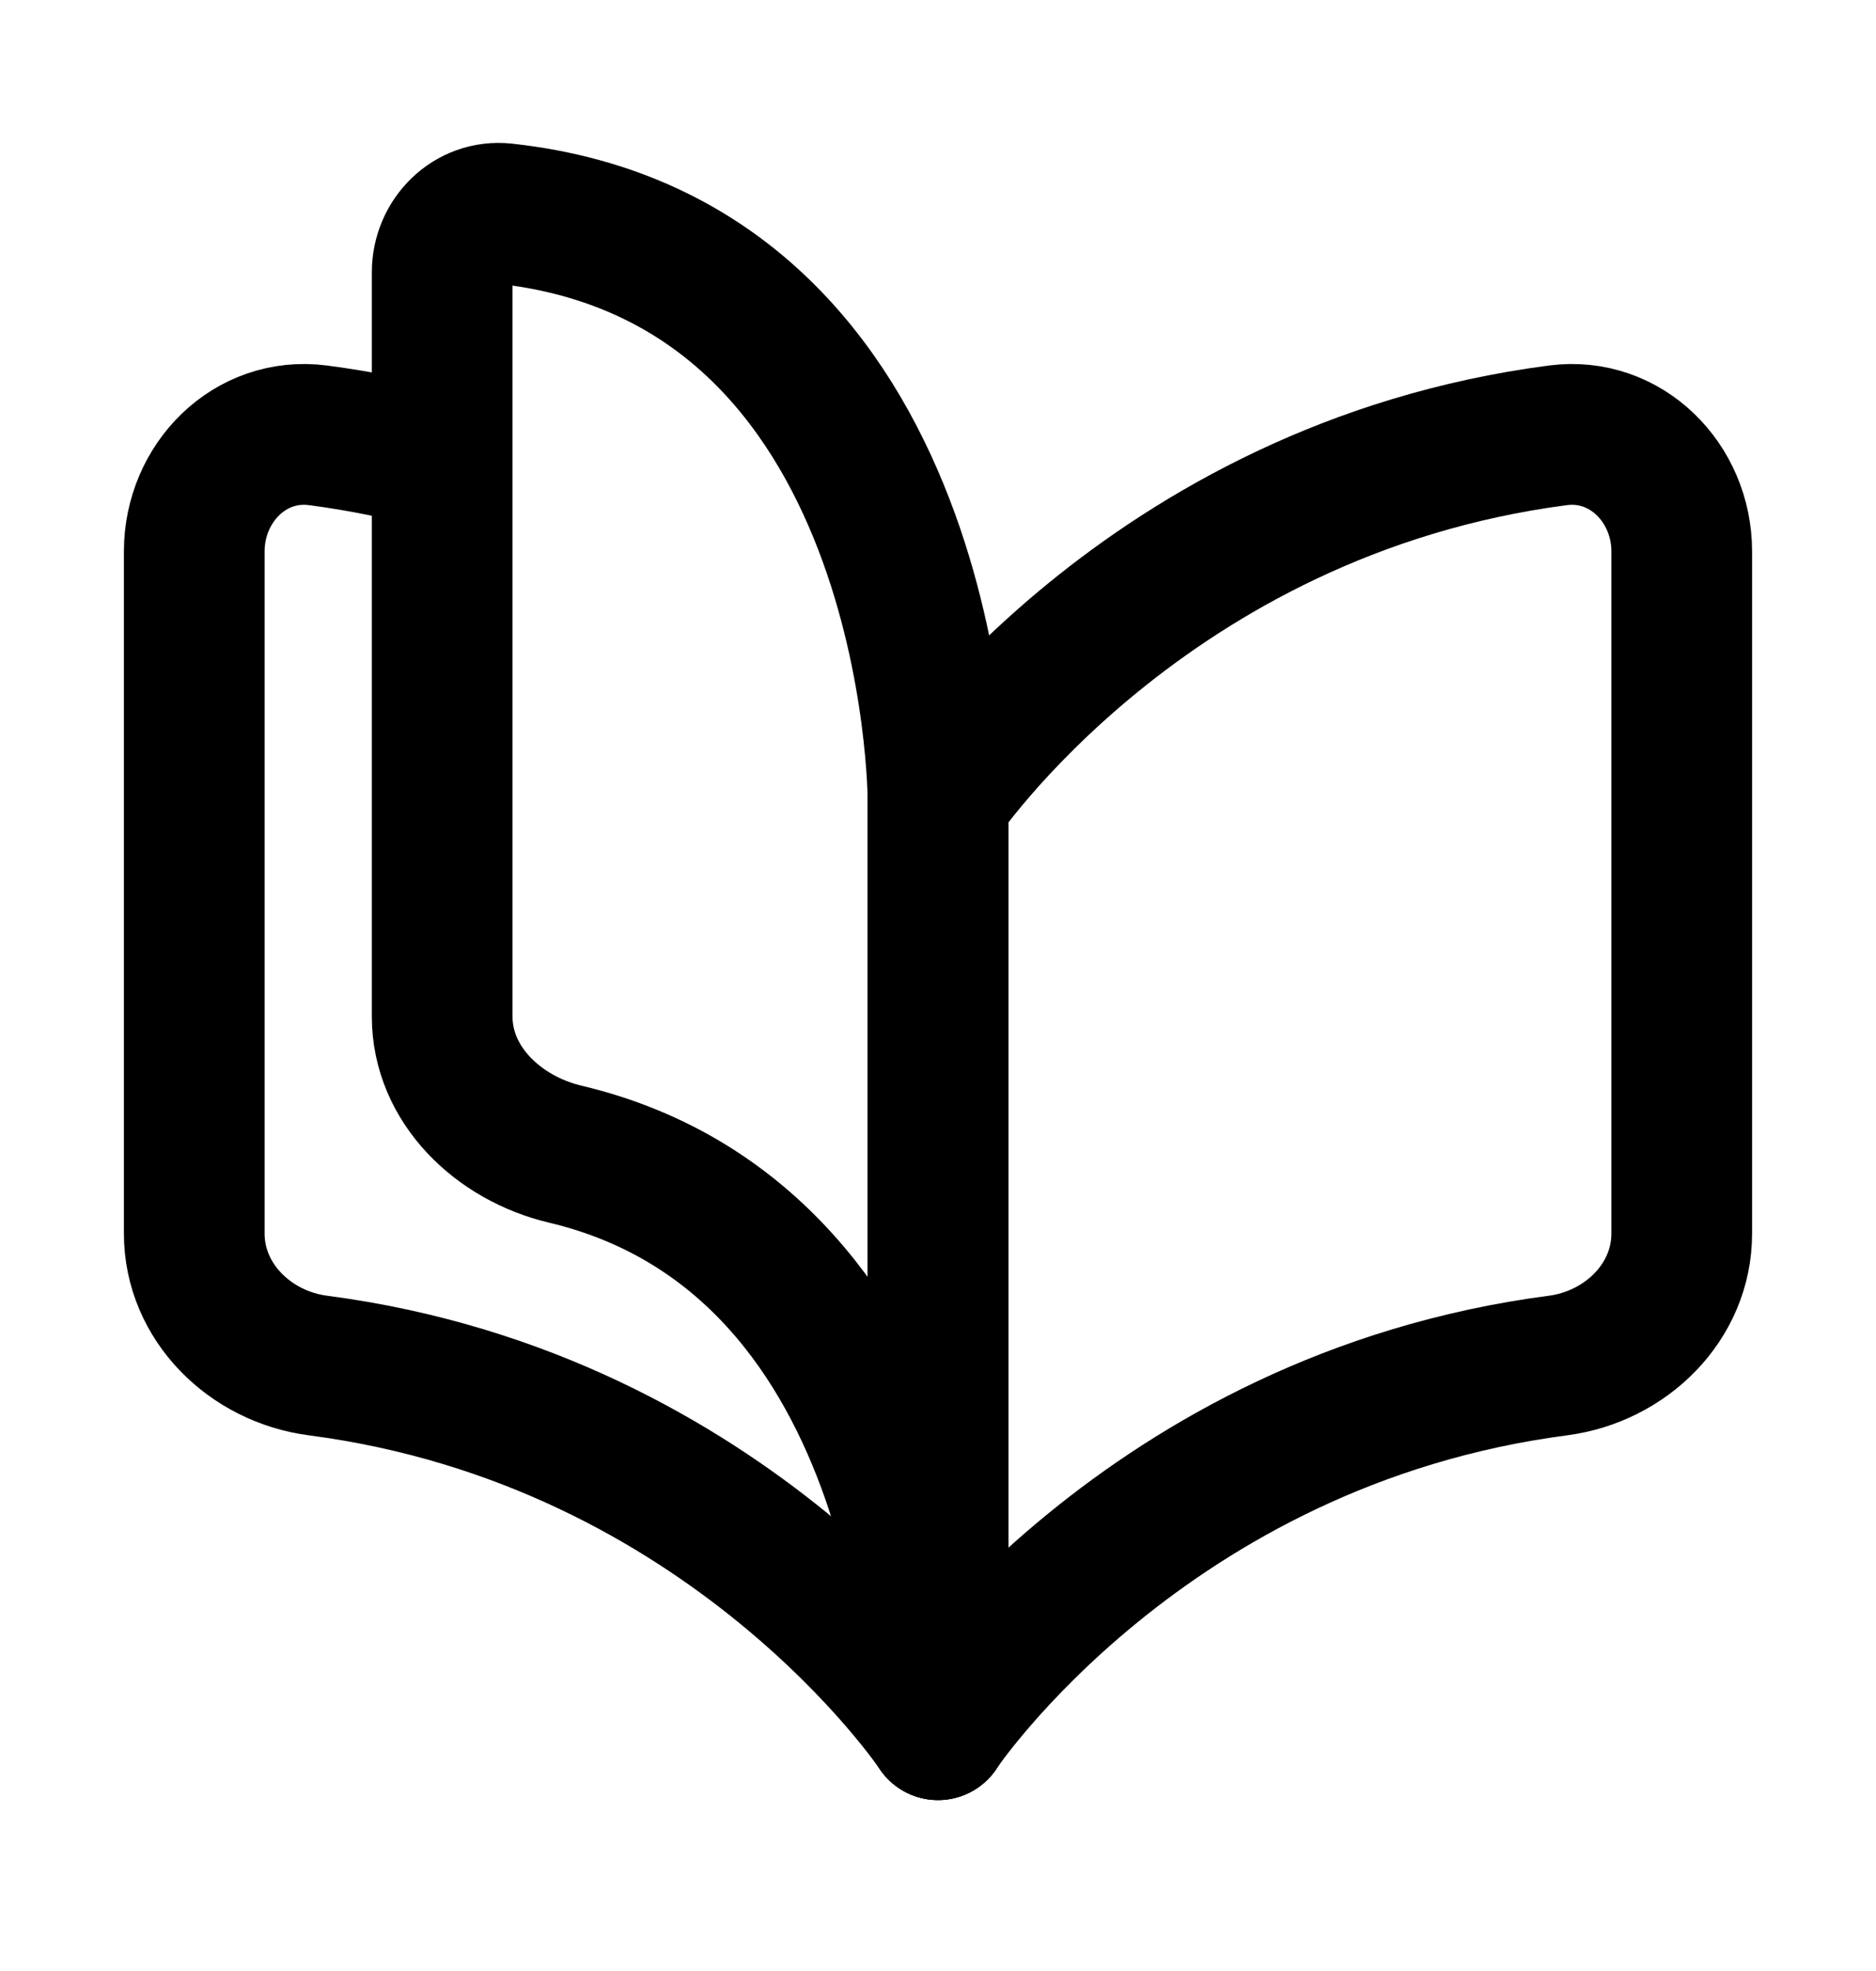
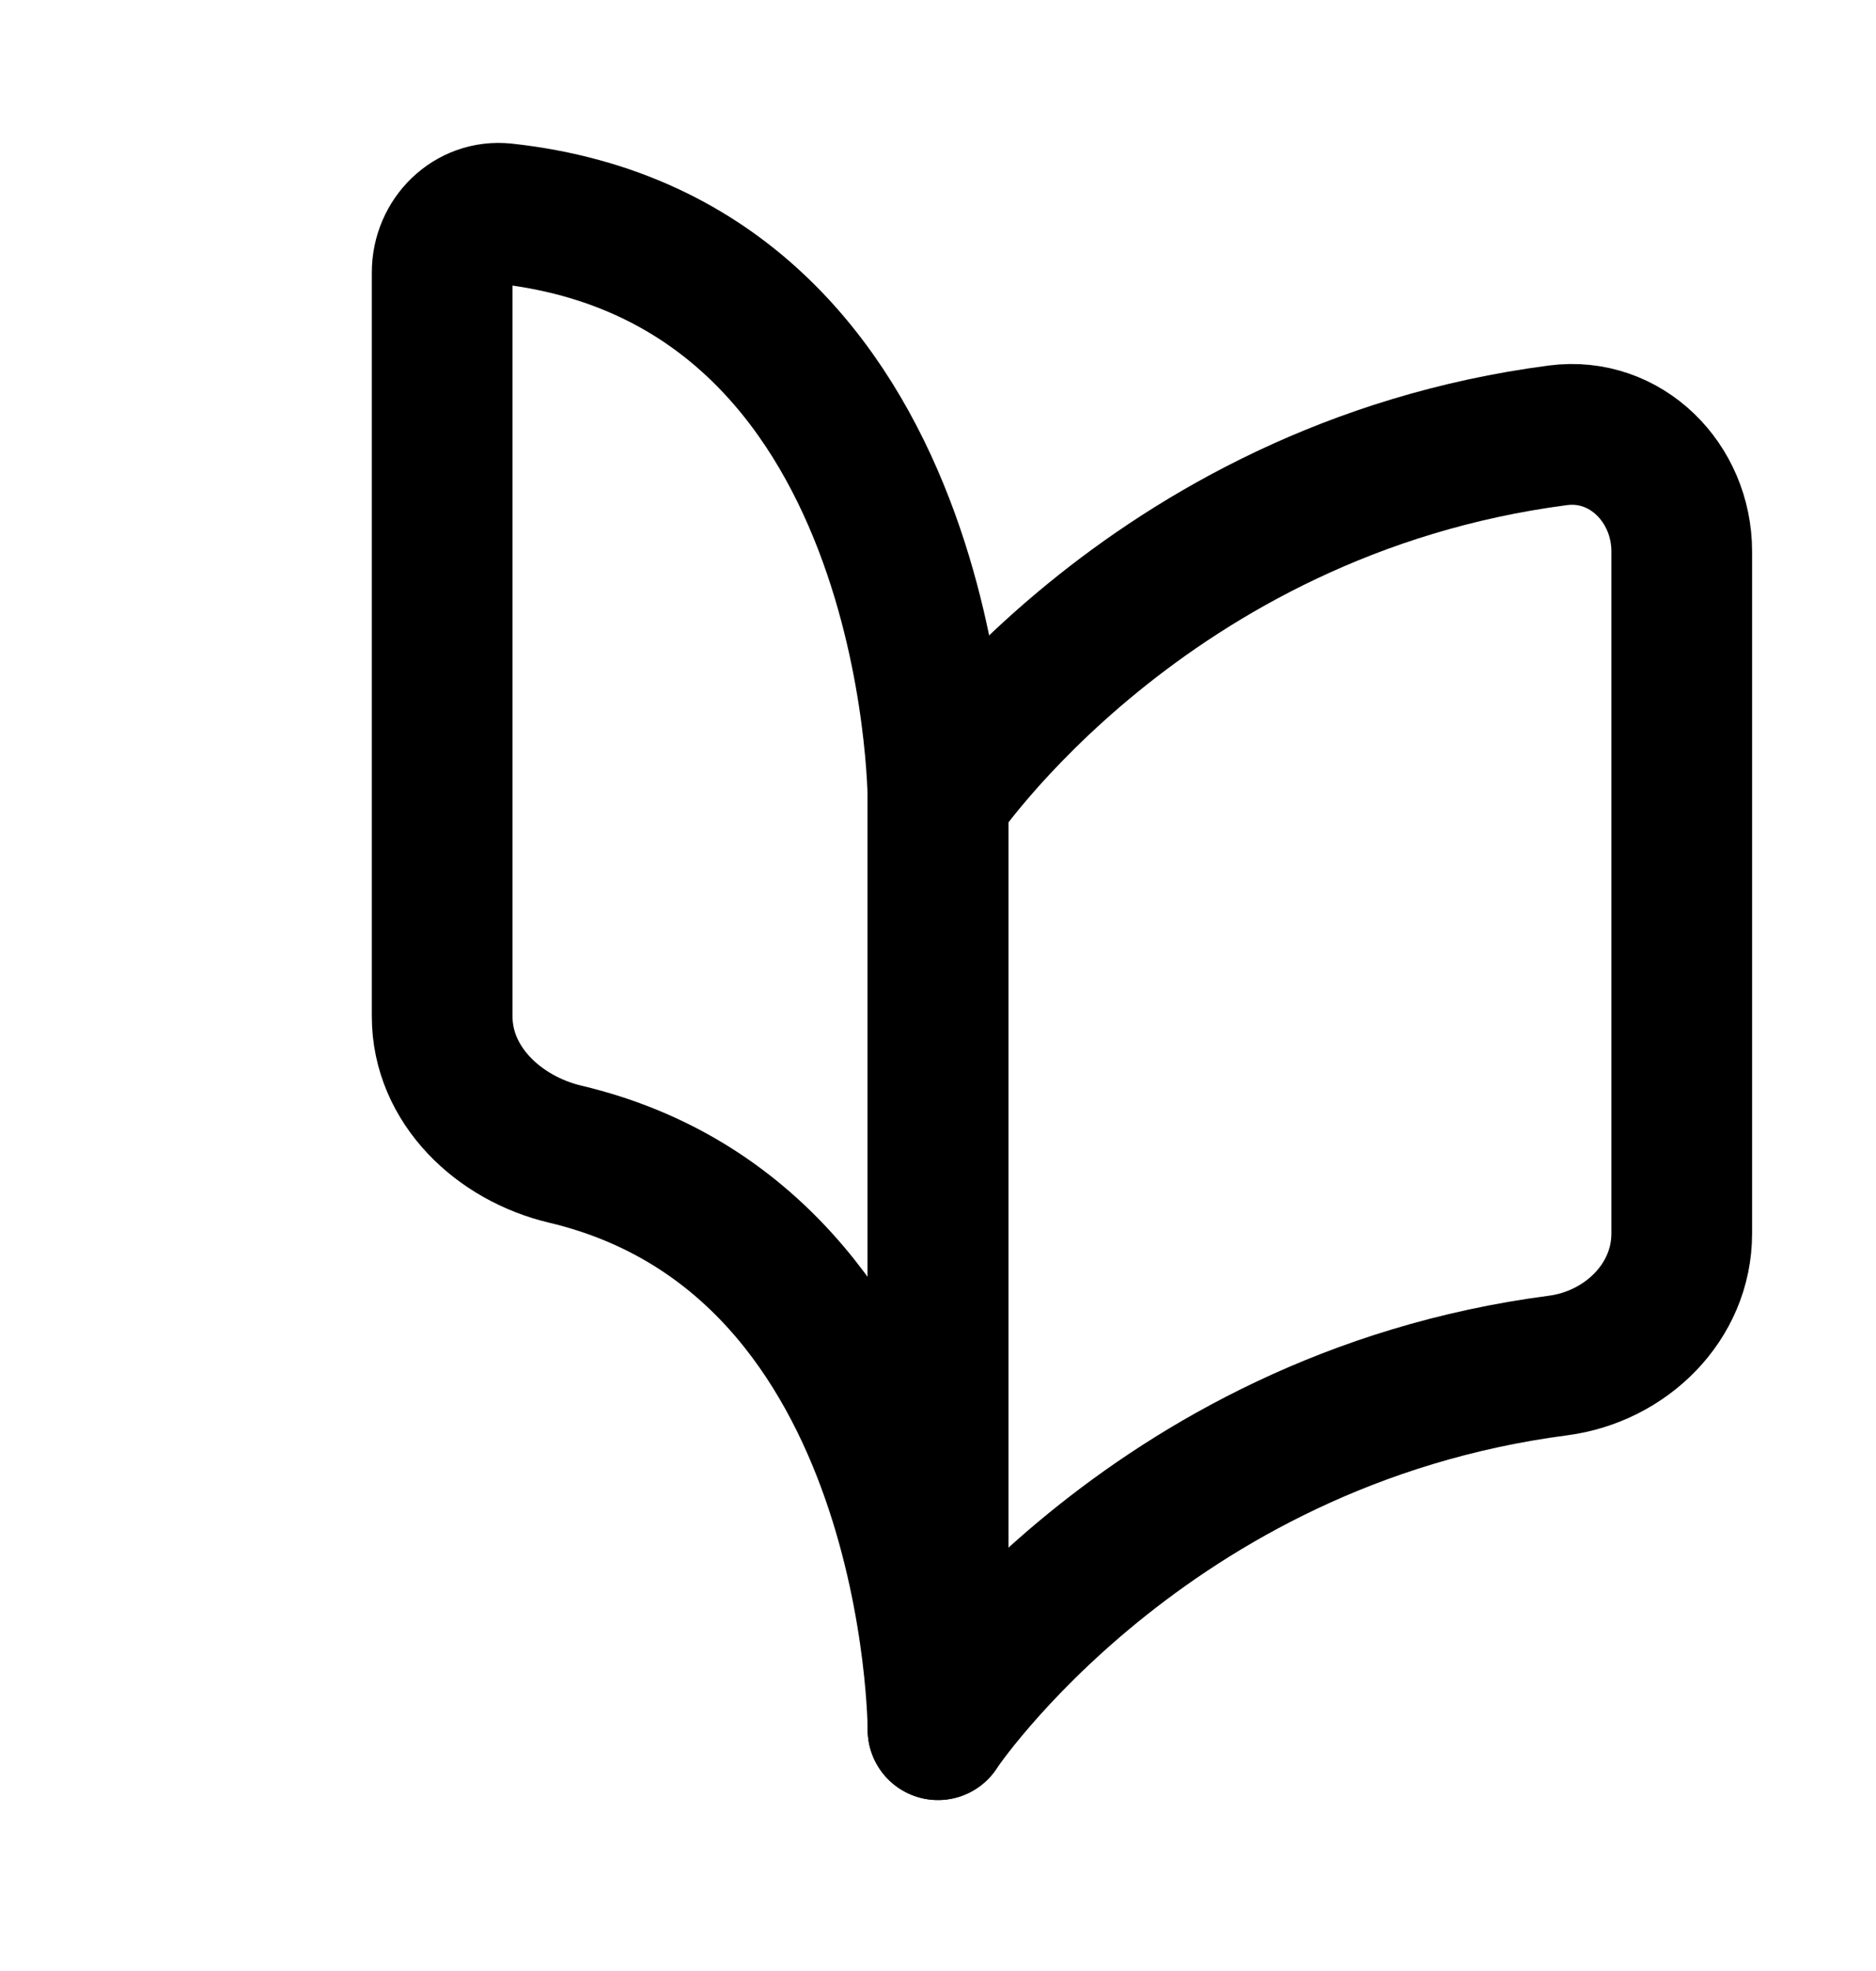
<svg xmlns="http://www.w3.org/2000/svg" width="20" height="21" viewBox="0 0 20 21" fill="none">
-   <path d="M10 18.429C10 18.429 7.797 15.124 3.39 14.549C2.667 14.455 2.071 13.873 2.071 13.143V5.875C2.071 5.145 2.665 4.544 3.389 4.638C3.855 4.699 4.297 4.79 4.714 4.905" stroke="#6B7280" style="stroke:#6B7280;stroke:color(display-p3 0.419 0.446 0.501);stroke-opacity:1;" stroke-width="1.5" stroke-linecap="round" stroke-linejoin="round" />
  <path d="M5.377 2.276C10 2.777 10 8.518 10 8.518V18.429C10 18.429 10 13.239 6.026 12.297C5.316 12.129 4.714 11.56 4.714 10.83V2.902C4.714 2.537 5.014 2.237 5.377 2.276Z" stroke="#6B7280" style="stroke:#6B7280;stroke:color(display-p3 0.419 0.446 0.501);stroke-opacity:1;" stroke-width="1.5" stroke-linecap="round" stroke-linejoin="round" />
  <path d="M16.61 4.638C12.203 5.213 10 8.518 10 8.518V18.428C10 18.428 12.203 15.124 16.61 14.549C17.333 14.454 17.929 13.873 17.929 13.143V5.875C17.929 5.145 17.333 4.544 16.61 4.638Z" stroke="#6B7280" style="stroke:#6B7280;stroke:color(display-p3 0.419 0.446 0.501);stroke-opacity:1;" stroke-width="1.5" stroke-linecap="round" stroke-linejoin="round" />
</svg>